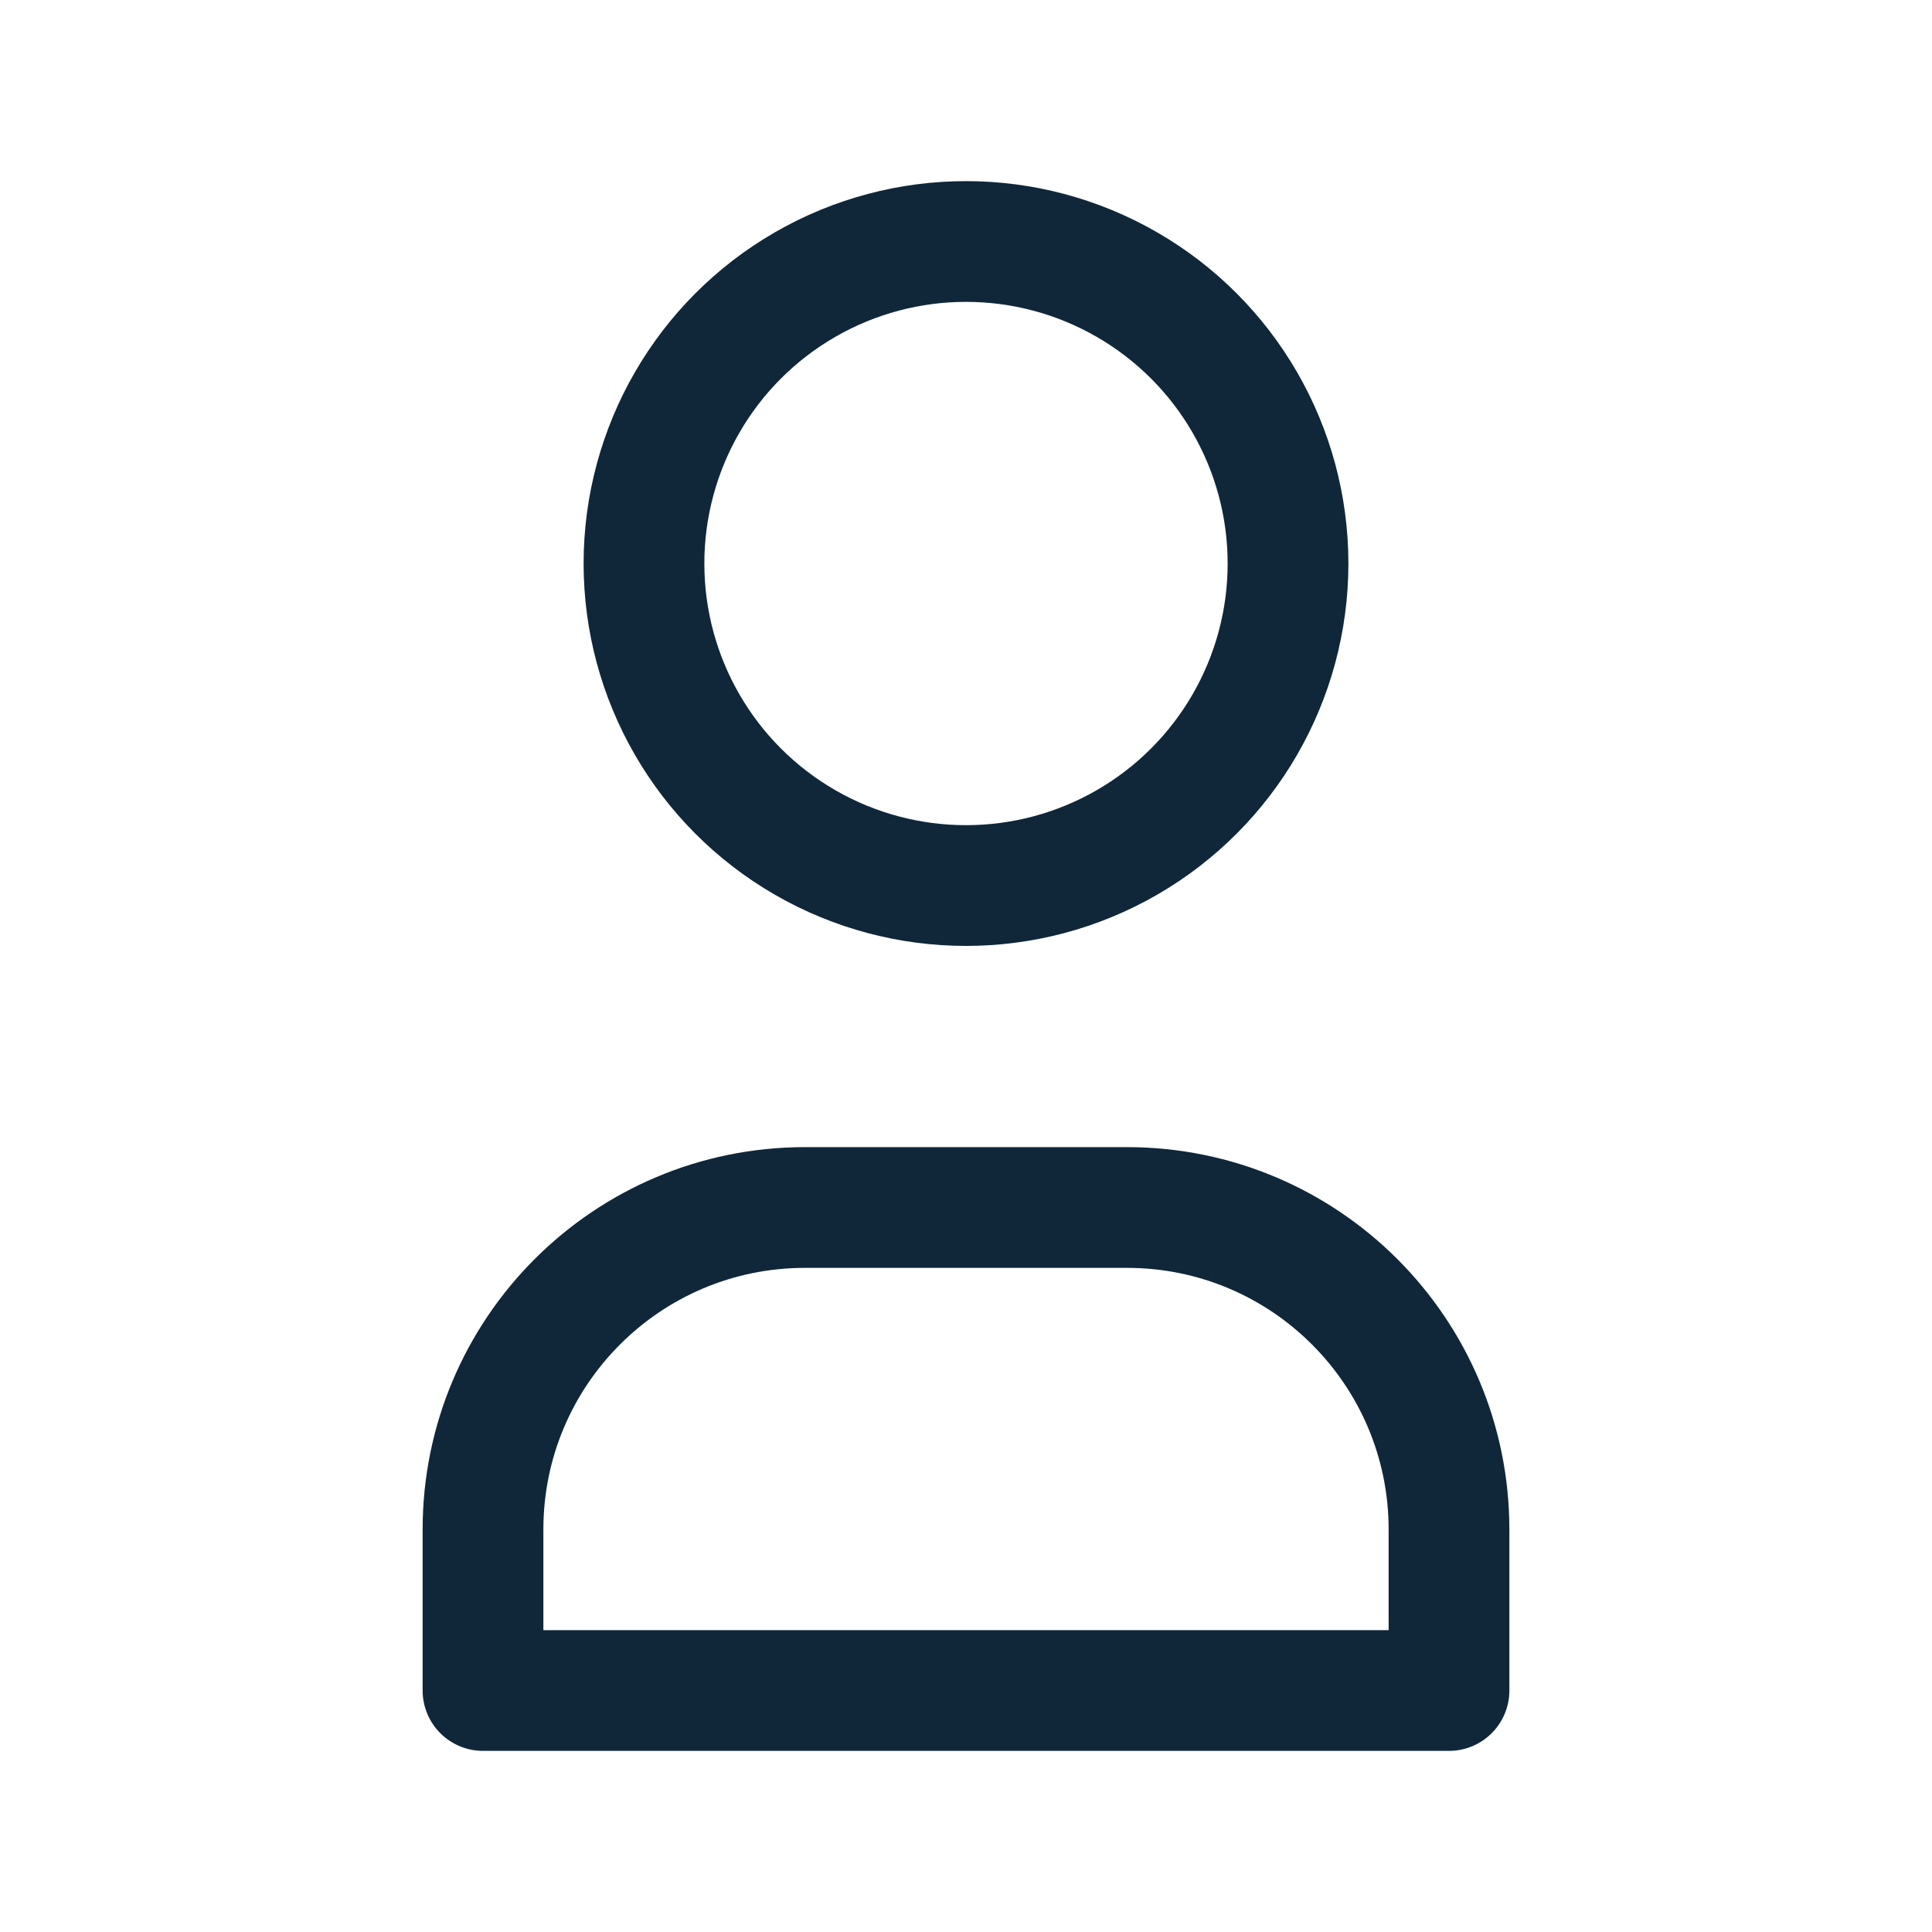
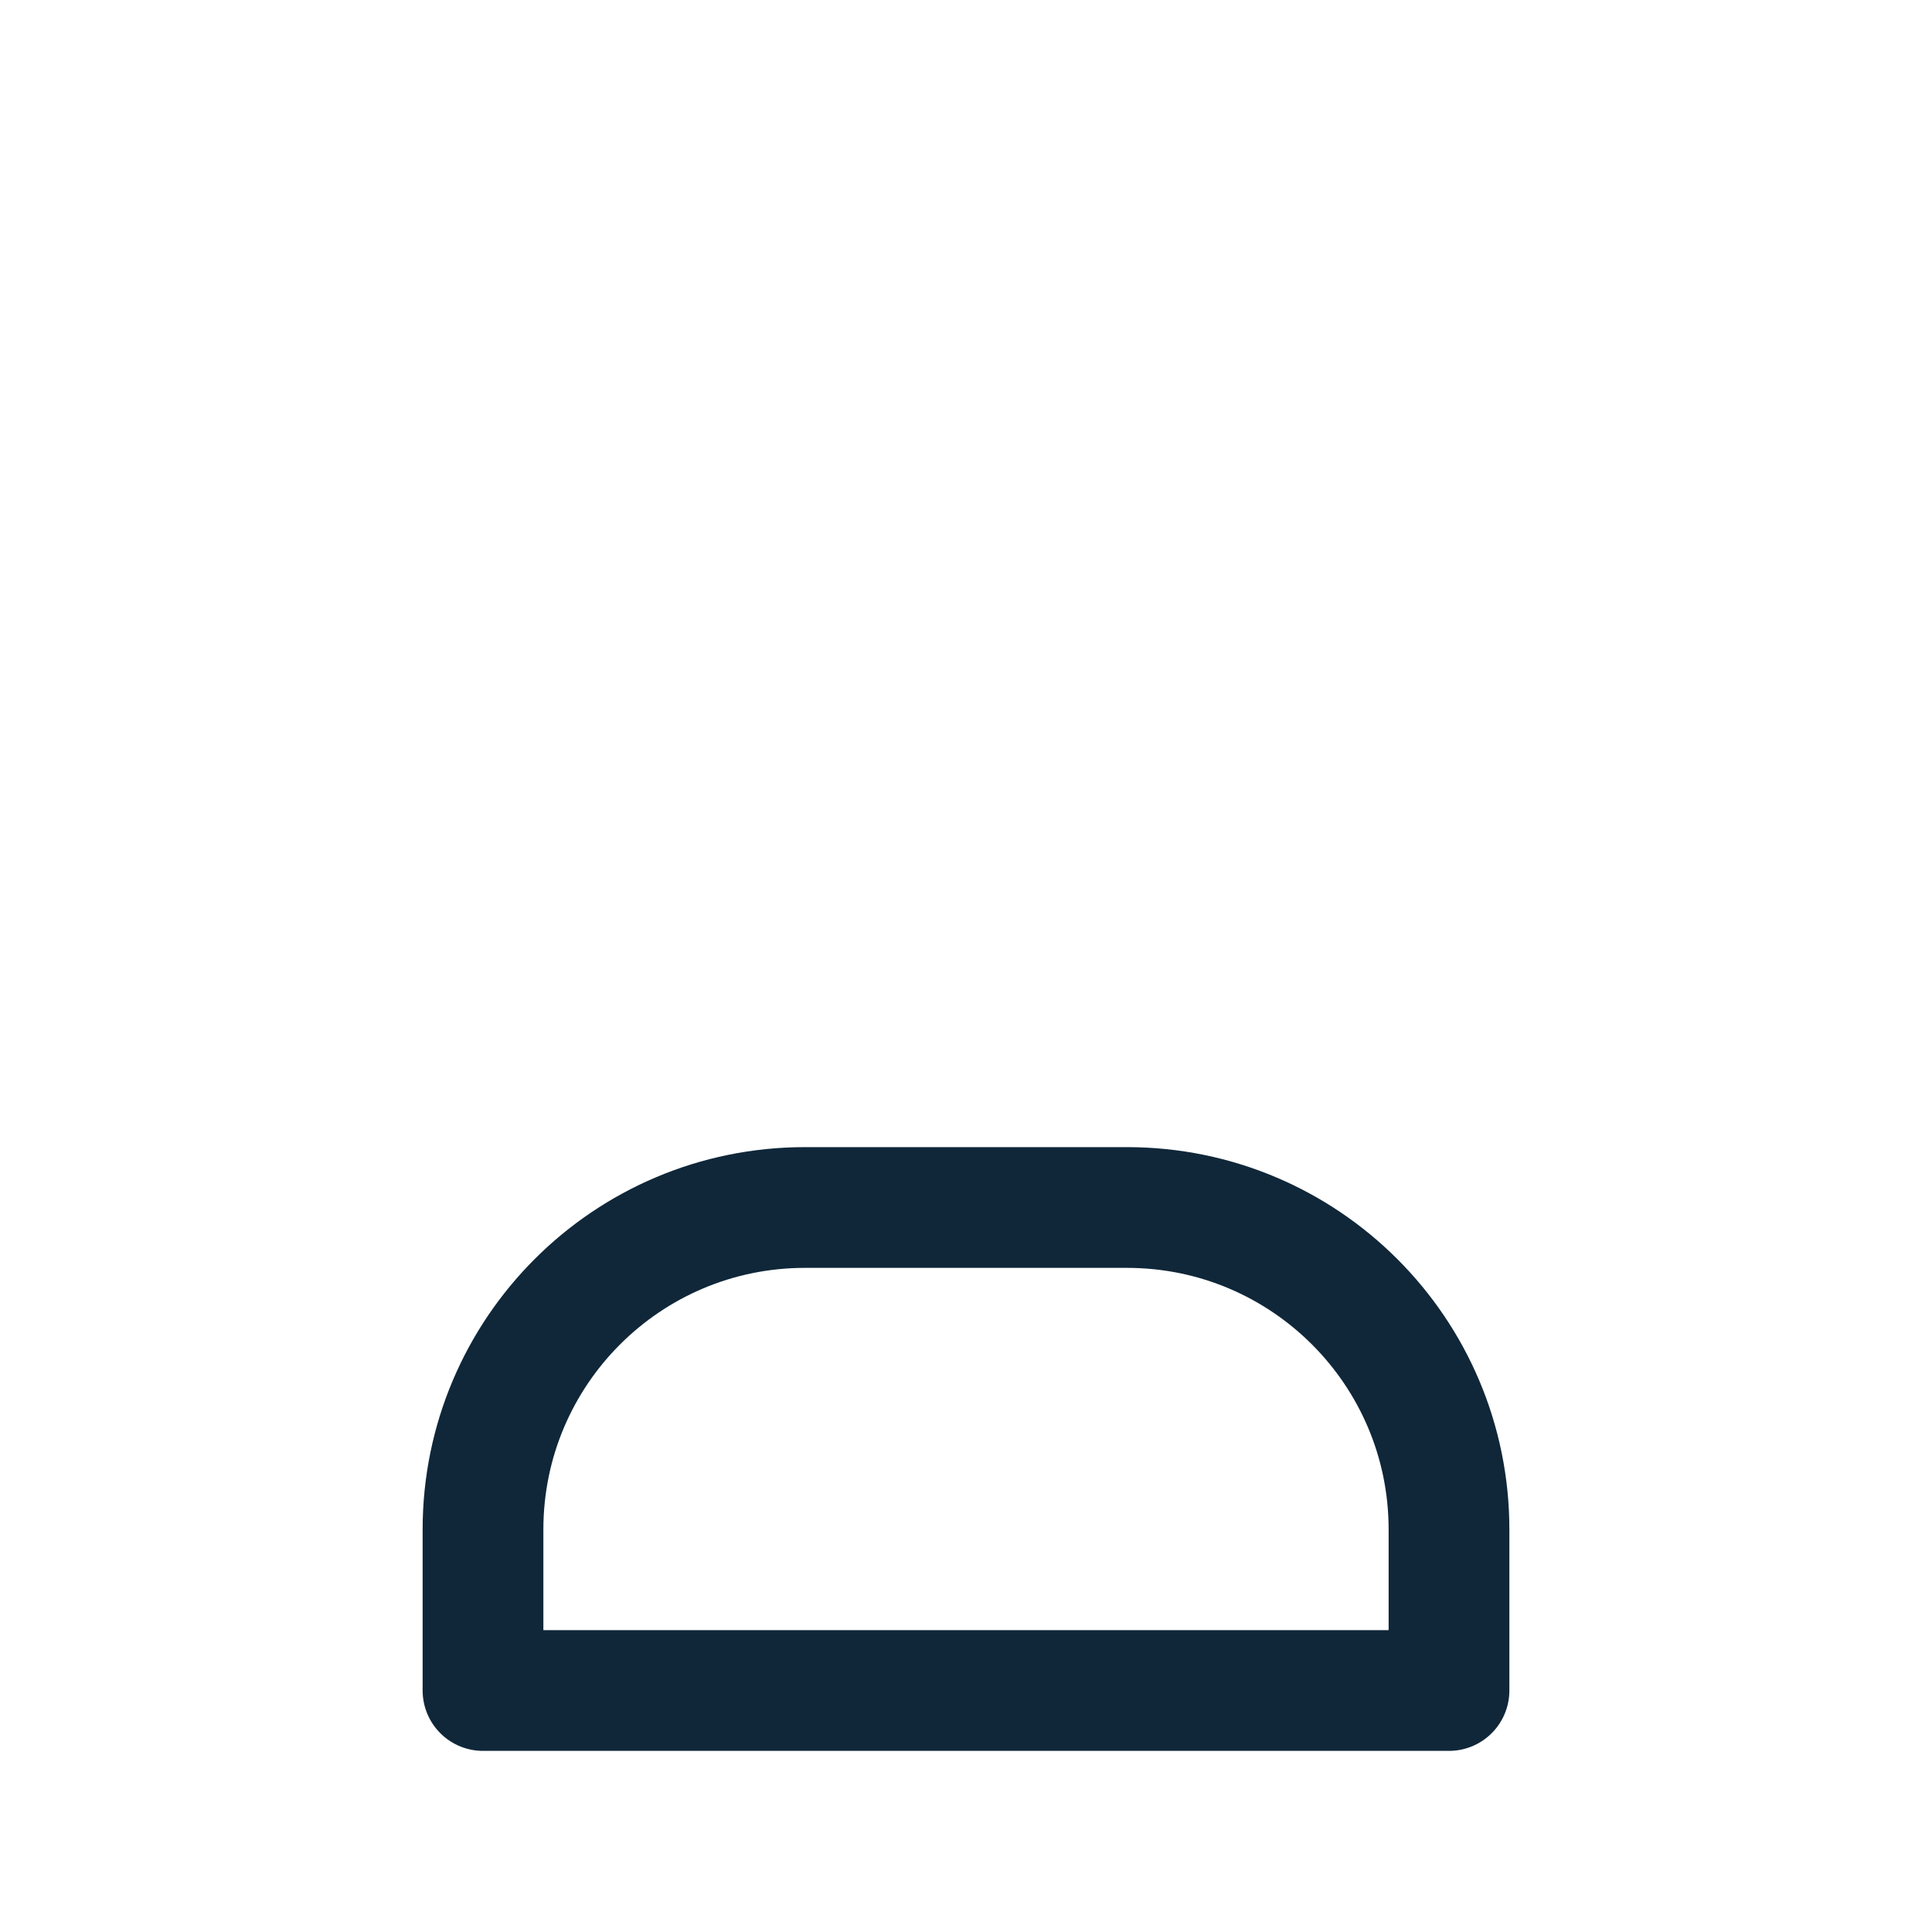
<svg xmlns="http://www.w3.org/2000/svg" width="28px" height="28px" viewBox="0 0 28 28" version="1.1">
  <title>My Profile</title>
  <g id="Assets" stroke="none" stroke-width="1" fill="none" fill-rule="evenodd">
    <g id="My-Profile">
-       <polygon id="Path" points="0 0 28 0 28 28 0 28" />
-       <circle id="Oval" stroke="#102739" stroke-width="1.75" stroke-linecap="round" stroke-linejoin="round" cx="14" cy="8.167" r="4.667" />
-       <path d="M7,24.5 L7,22.167 C7,19.589 9.089,17.5 11.667,17.5 L16.333,17.5 C18.911,17.5 21,19.589 21,22.167 L21,24.5 L7,24.5 Z" id="Path" stroke="#102739" stroke-width="1.75" stroke-linecap="round" stroke-linejoin="round" />
+       <path d="M7,24.5 L7,22.167 C7,19.589 9.089,17.5 11.667,17.5 L16.333,17.5 C18.911,17.5 21,19.589 21,22.167 L21,24.5 L7,24.5 " id="Path" stroke="#102739" stroke-width="1.75" stroke-linecap="round" stroke-linejoin="round" />
    </g>
  </g>
</svg>